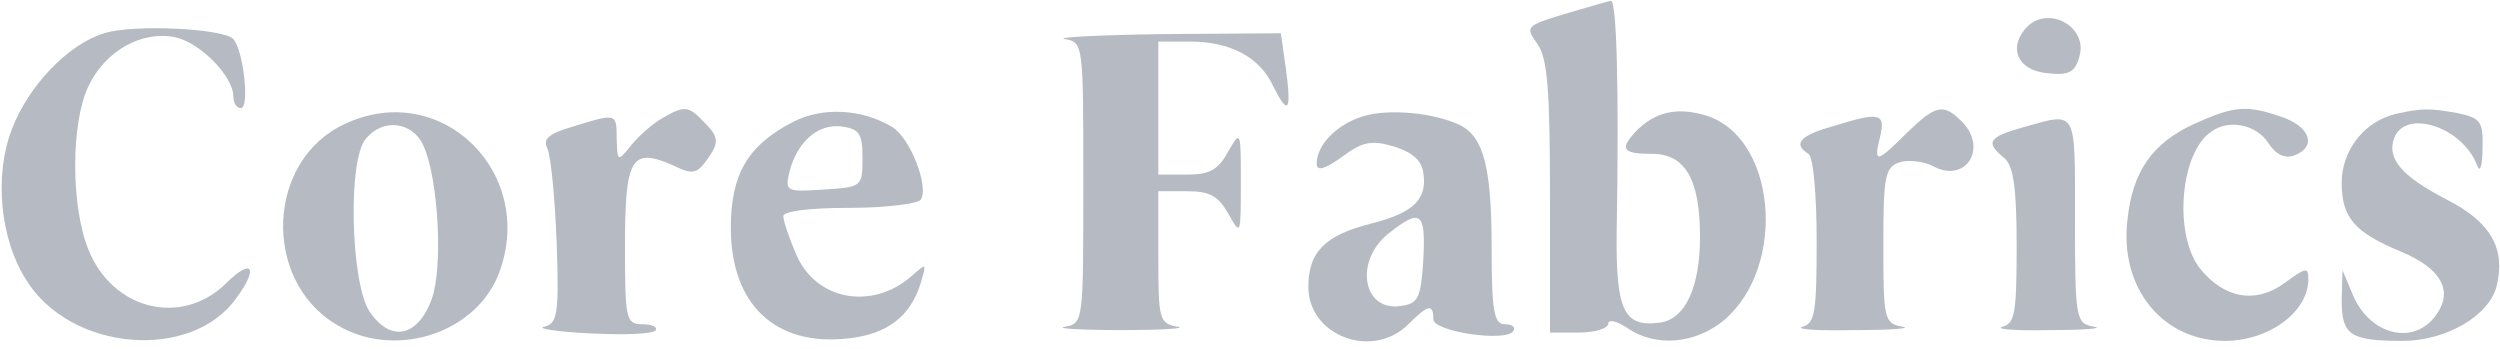
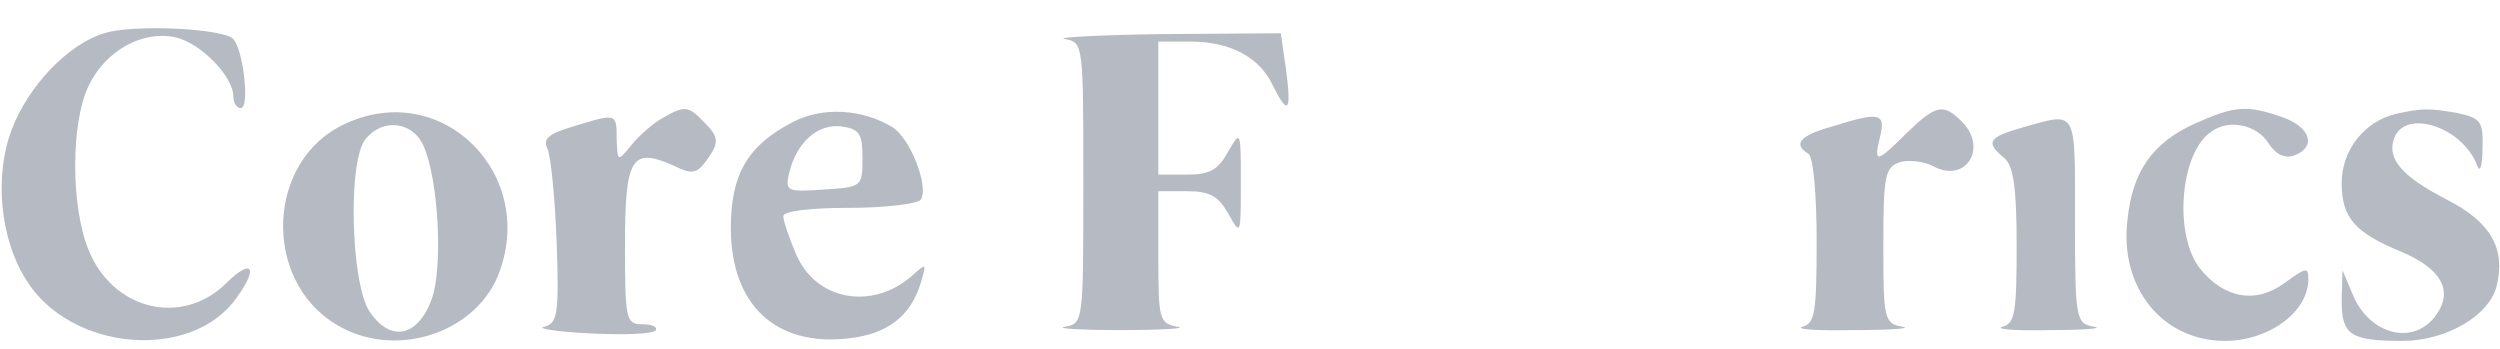
<svg xmlns="http://www.w3.org/2000/svg" width="1439" height="201" viewBox="0 0 1439 201" fill="none">
-   <path d="M900.334 8.135C878.27 14.835 877.79 15.314 884.985 25.364C890.741 33.5 892.18 51.685 892.18 113.421V191.428H908.968C918.082 191.428 925.757 189.035 925.757 186.164C925.757 183.771 930.553 184.728 936.309 188.557C952.618 200.043 975.642 198.128 992.43 184.25C1029.36 152.664 1022.17 77.05 980.439 66.043C964.61 61.735 953.098 64.607 942.545 74.657C931.992 85.664 933.431 88.535 950.699 88.535C969.886 88.535 978.52 102.893 978.52 136.393C978.52 165.585 969.886 183.771 955.496 185.685C934.87 188.557 930.074 178.985 930.553 134.478C931.992 50.25 930.553 -0 927.196 0.478C924.797 0.957 913.285 4.307 900.334 8.135Z" fill="#B6BAC3" />
-   <path d="M1165.59 16.75C1156 28.235 1161.75 40.678 1178.54 42.114C1190.53 43.55 1194.37 41.635 1196.77 33.021C1202.52 15.314 1178.06 1.914 1165.59 16.75Z" fill="#B6BAC3" />
  <path d="M59.958 19.143C39.333 25.364 16.309 49.293 6.715 74.657C-3.358 100.978 5.37297e-05 137.35 14.87 160.8C40.292 202.435 110.323 208.178 136.225 171.328C149.176 153.621 144.859 148.357 129.99 163.193C104.567 188.078 64.755 178.507 50.845 143.571C40.772 118.685 40.772 70.828 50.845 49.771C60.438 29.193 82.023 17.228 101.21 21.535C115.6 24.886 134.307 44.028 134.307 55.514C134.307 59.343 136.225 62.214 138.624 62.214C143.9 62.214 140.063 28.714 134.307 22.493C128.551 16.271 76.267 13.878 59.958 19.143Z" fill="#B6BAC3" />
  <path d="M613.014 22.492C623.567 24.407 623.567 25.364 623.567 105.285C623.567 185.206 623.567 186.164 613.014 188.078C606.779 189.035 621.648 189.992 645.152 189.992C669.135 189.992 683.525 189.035 677.769 188.078C667.217 186.164 666.737 183.771 666.737 147.878V110.071H683.525C696.476 110.071 701.273 112.942 707.029 122.992C714.224 135.914 714.224 135.435 714.224 105.285C714.224 75.135 714.224 74.656 707.029 87.099C701.273 97.628 696.476 100.499 683.525 100.499H666.737V62.214V23.928H684.964C708.468 23.928 725.256 33.021 732.931 49.771C741.565 66.999 743.484 64.128 740.126 39.242L737.248 19.142L669.615 19.621C632.681 20.099 606.779 21.535 613.014 22.492Z" fill="#B6BAC3" />
  <path d="M198.582 71.307C153.493 91.885 150.615 160.8 193.306 186.643C225.923 206.743 271.971 192.864 286.361 159.364C310.344 100.978 254.703 44.986 198.582 71.307ZM243.671 83.75C252.305 102.414 255.183 153.621 248.467 172.286C240.313 194.3 224.484 197.171 212.492 178.986C201.94 162.236 200.021 91.885 210.574 79.921C220.167 67.957 237.435 69.871 243.671 83.75Z" fill="#B6BAC3" />
  <path d="M381.335 67.957C376.059 70.828 367.904 78.007 363.587 83.271C355.433 93.321 355.433 93.321 354.953 79.921C354.953 65.085 354.953 65.085 330.011 72.743C315.621 77.05 312.263 79.921 315.141 85.664C317.06 89.971 319.458 113.9 320.417 139.743C321.856 180.9 320.897 186.164 313.222 188.078C308.426 189.036 320.417 190.95 339.604 191.907C359.27 192.864 376.059 192.386 377.498 189.993C378.457 188.078 375.099 186.643 369.823 186.643C360.23 186.643 359.75 183.771 359.75 141.178C359.75 90.45 363.587 84.707 387.571 95.236C398.123 100.5 401.001 100.021 406.278 92.843C414.432 81.835 413.952 78.964 404.839 69.871C396.205 60.778 393.806 60.778 381.335 67.957Z" fill="#B6BAC3" />
  <path d="M456.163 70.35C430.261 83.75 420.668 100.5 420.668 131.128C420.668 175.157 446.09 199.564 488.301 194.778C510.845 192.385 524.276 181.857 530.032 162.714C533.389 151.228 533.389 151.228 524.755 158.885C501.731 178.985 469.114 172.764 458.082 145.964C454.244 136.871 450.887 127.3 450.887 124.428C450.887 121.557 465.756 119.643 488.78 119.643C509.886 119.643 528.593 117.25 530.032 114.857C534.828 107.2 523.796 79.443 513.723 73.221C496.455 62.693 473.431 61.257 456.163 70.35ZM496.455 90.928C496.455 107.678 495.975 107.678 473.911 109.114C452.805 110.55 451.846 110.071 454.244 99.543C458.561 81.835 470.553 71.307 483.984 72.743C494.536 74.178 496.455 76.571 496.455 90.928Z" fill="#B6BAC3" />
-   <path d="M784.255 67C769.385 71.785 757.873 83.271 757.873 94.278C757.873 98.585 762.19 97.628 772.263 90.45C783.775 81.835 789.052 80.4 802.003 84.228C813.035 87.578 818.311 92.364 819.271 99.543C821.669 114.857 813.515 122.514 789.052 128.735C762.67 135.435 753.077 145.007 753.077 165.107C753.077 193.342 790.011 207.221 810.637 186.642C822.149 175.157 825.027 174.678 825.027 183.771C825.027 190.95 867.237 197.171 871.075 190.471C872.514 188.078 870.115 186.642 866.278 186.642C860.042 186.642 858.603 179.464 858.603 144.05C858.603 97.15 854.286 79.442 840.856 72.264C826.466 65.085 799.604 62.214 784.255 67ZM819.271 149.314C817.832 171.807 816.393 174.678 806.32 176.114C784.255 179.464 779.458 150.271 799.125 134.478C817.832 119.642 820.71 122.035 819.271 149.314Z" fill="#B6BAC3" />
  <path d="M1097.48 76.571C1080.21 93.8 1078.29 94.278 1082.13 78.964C1085.49 65.085 1082.13 64.128 1054.79 72.743C1036.08 78.007 1031.76 82.793 1040.88 88.535C1043.75 89.971 1045.67 112.464 1045.67 138.786C1045.67 179.464 1044.71 186.164 1037.52 188.078C1032.72 189.514 1046.15 190.471 1067.26 189.993C1088.36 189.993 1100.83 189.036 1095.08 188.078C1084.53 186.164 1084.05 183.771 1084.05 141.178C1084.05 100.978 1085.01 96.193 1093.64 93.321C1098.44 91.885 1107.55 92.843 1112.83 95.714C1131.53 105.764 1144.48 85.186 1129.14 69.871C1118.58 59.343 1114.27 60.3 1097.48 76.571Z" fill="#B6BAC3" />
  <path d="M1262.96 71.307C1238.98 82.314 1227.47 98.585 1224.59 126.342C1219.79 165.585 1244.73 196.214 1280.71 196.214C1305.65 196.214 1328.2 179.942 1328.68 161.278C1328.68 153.621 1327.72 153.621 1315.25 162.714C1298.46 175.157 1280.23 171.807 1266.32 154.578C1250.97 134.957 1254.81 87.578 1273.04 75.614C1283.11 68.435 1298.94 71.785 1305.65 82.314C1309.97 89.014 1315.25 91.407 1320.52 89.492C1333.47 84.707 1330.12 73.221 1313.81 67.478C1293.18 60.3 1286.47 60.778 1262.96 71.307Z" fill="#B6BAC3" />
  <path d="M1379.04 65.564C1360.81 69.871 1347.86 86.621 1347.86 105.285C1347.86 125.385 1355.54 134 1382.4 145.007C1404.94 154.578 1412.14 167.021 1402.55 180.9C1390.07 199.085 1364.65 193.342 1354.58 170.371L1348.34 155.535L1347.86 172.764C1347.86 192.864 1352.66 196.214 1382.88 196.214C1407.82 196.214 1432.76 181.857 1437.08 164.628C1442.36 143.092 1433.72 127.778 1408.3 114.857C1382.4 101.457 1373.77 91.407 1378.08 79.442C1384.8 62.214 1417.89 73.221 1426.05 95.714C1427.49 99.542 1428.93 95.235 1428.93 85.664C1429.41 69.871 1427.97 67.957 1414.54 65.085C1398.23 62.214 1393.91 62.214 1379.04 65.564Z" fill="#B6BAC3" />
  <path d="M1164.63 73.221C1144.48 78.964 1142.57 81.835 1153.6 90.928C1158.87 95.236 1160.79 107.678 1160.79 141.178C1160.79 179.943 1159.83 186.164 1152.64 188.078C1147.84 189.514 1160.31 190.471 1179.98 189.993C1199.65 189.993 1211.16 189.036 1205.4 188.078C1194.85 186.164 1194.37 184.25 1194.37 126.343C1194.37 61.736 1195.81 64.607 1164.63 73.221Z" fill="#B6BAC3" />
</svg>